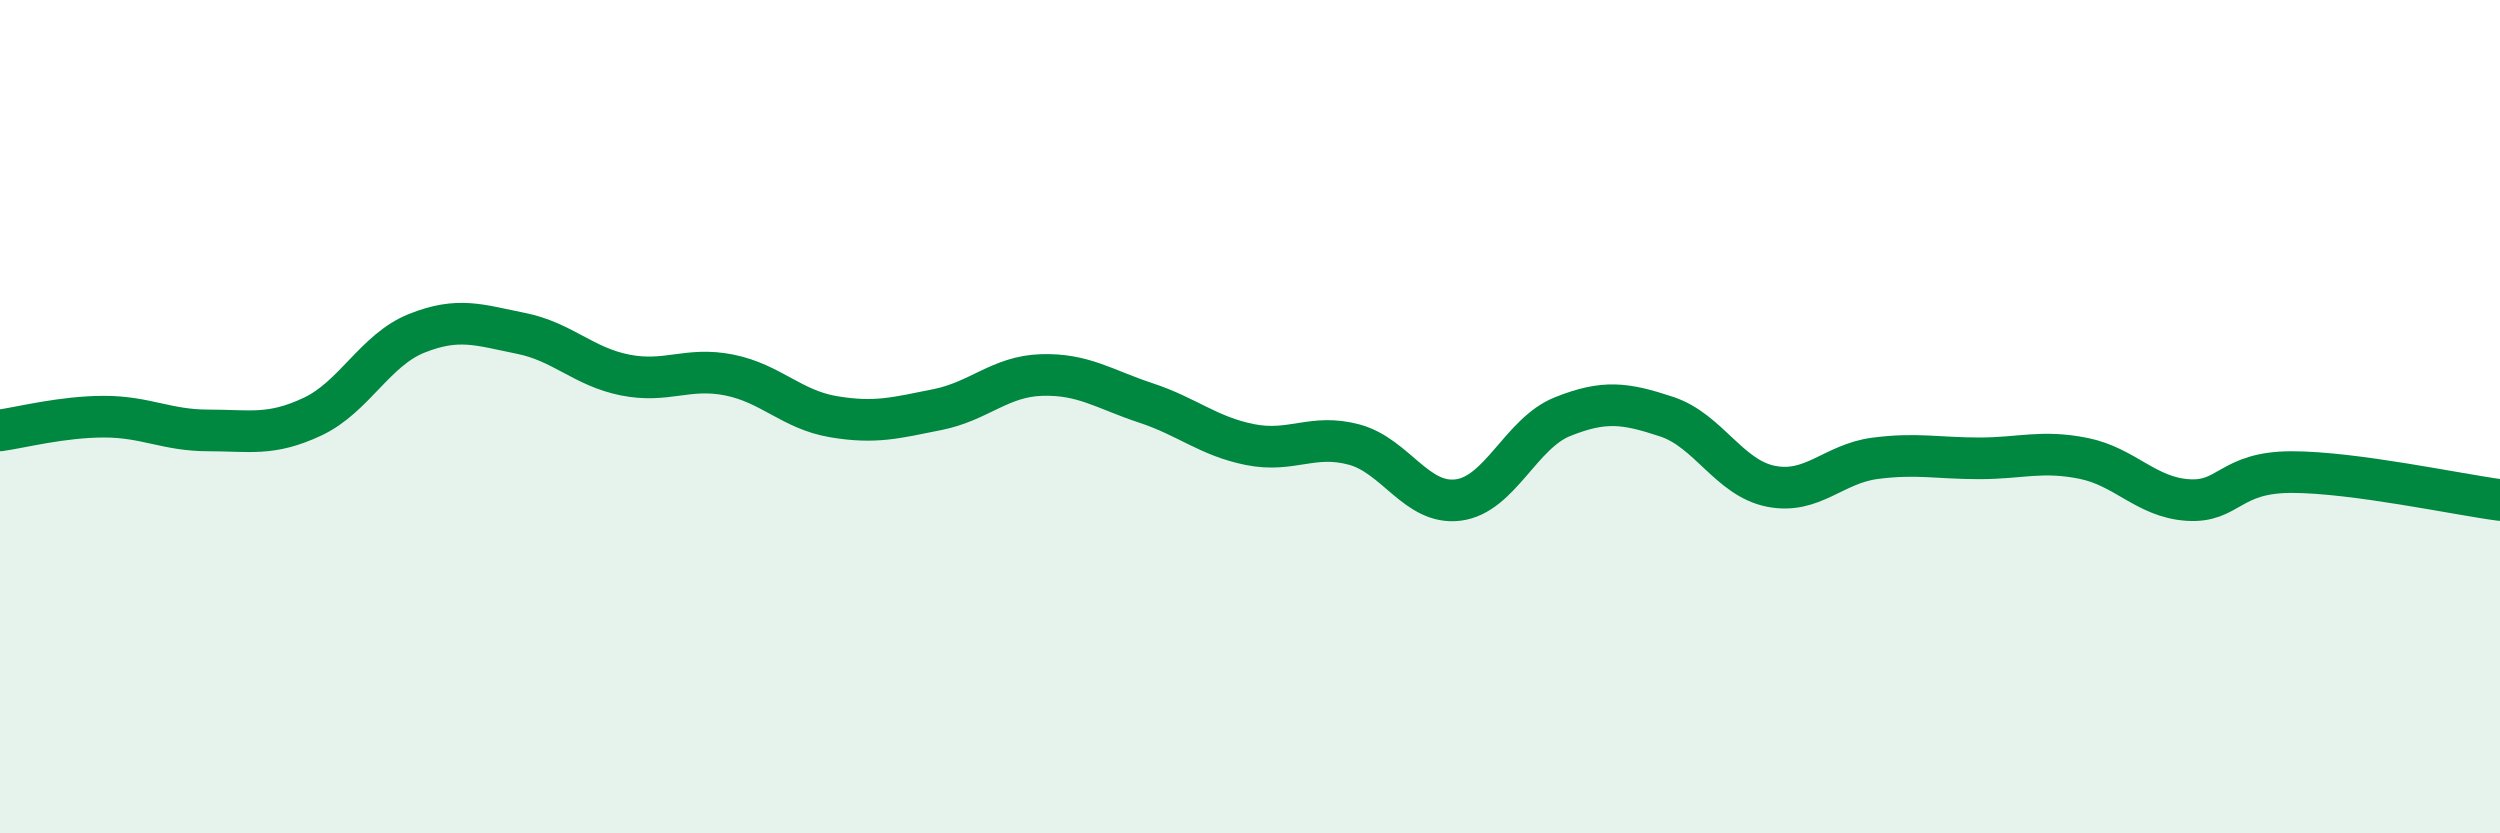
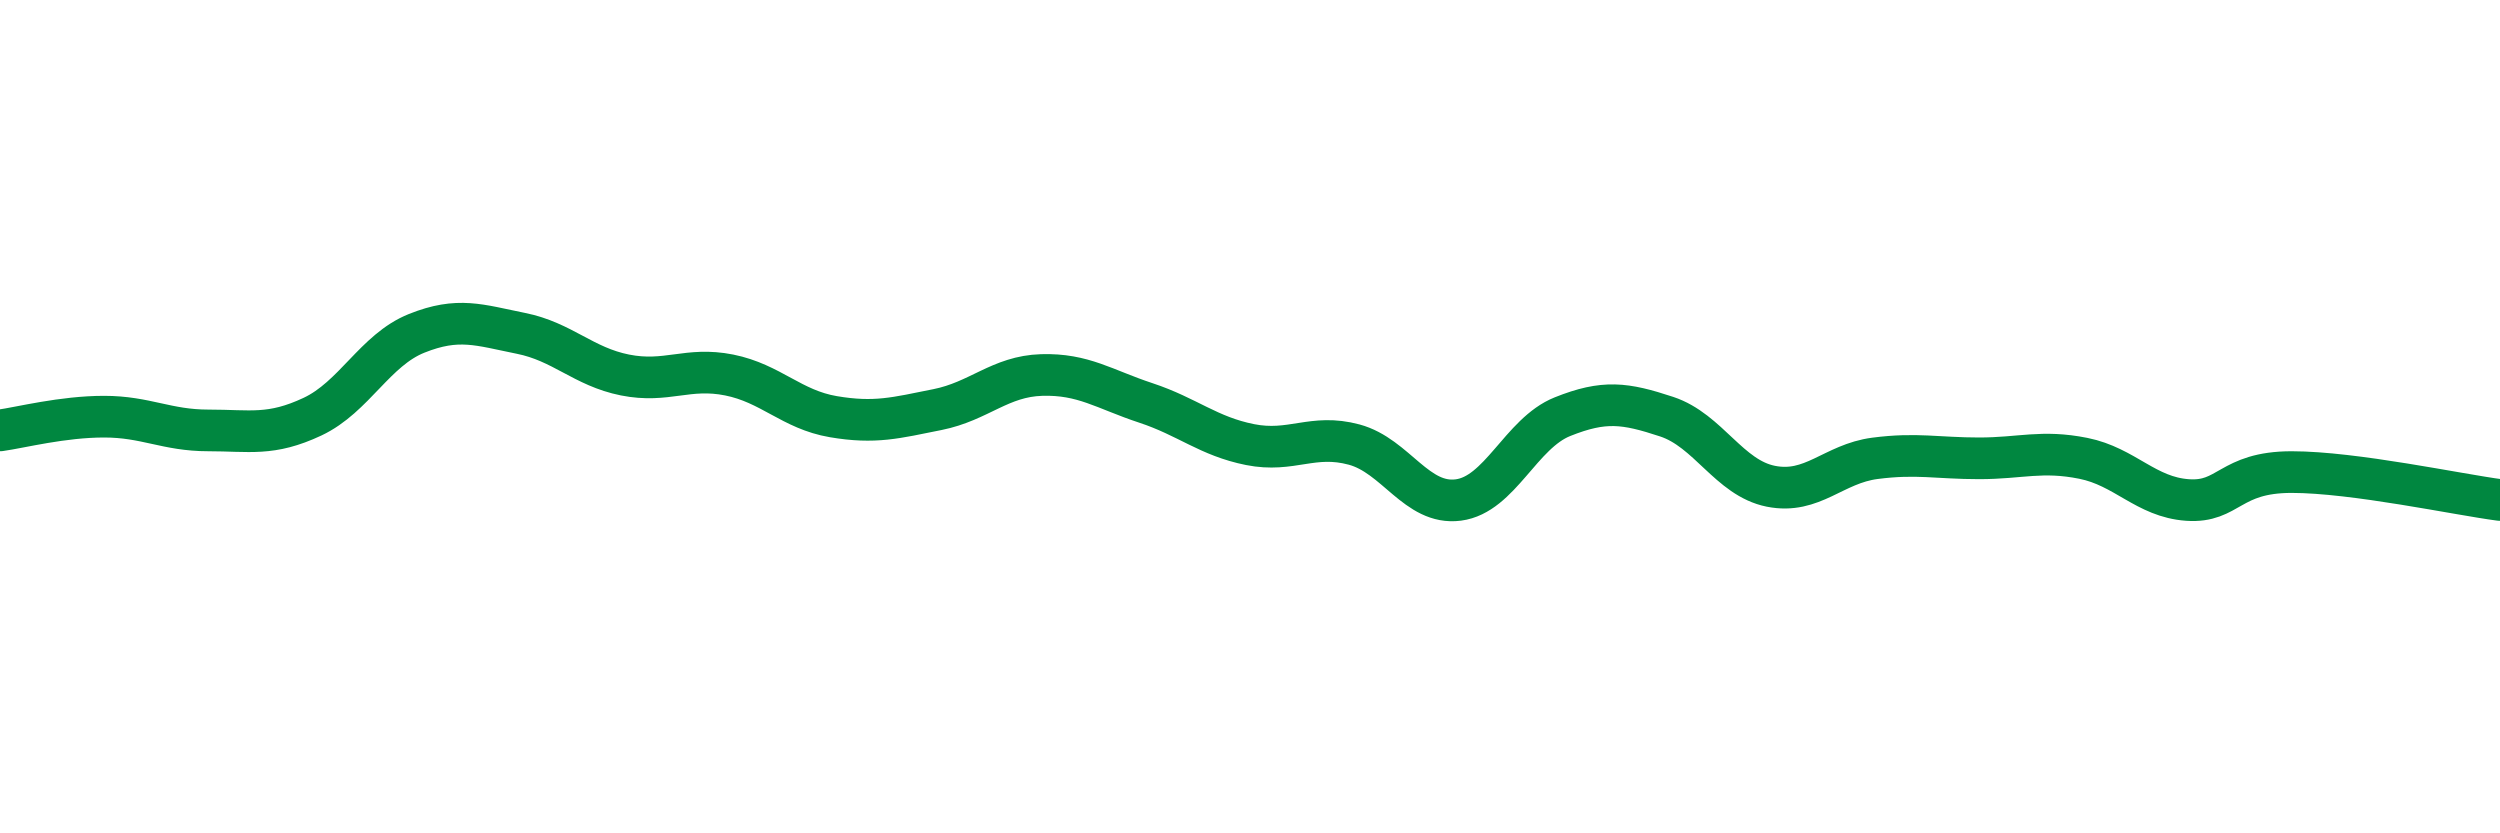
<svg xmlns="http://www.w3.org/2000/svg" width="60" height="20" viewBox="0 0 60 20">
-   <path d="M 0,10.33 C 0.5,10.26 1.5,10 2.5,10 C 3.5,10 4,10.33 5,10.33 C 6,10.33 6.5,10.47 7.5,10 C 8.5,9.53 9,8.4 10,8 C 11,7.6 11.5,7.8 12.5,8 C 13.5,8.2 14,8.8 15,9 C 16,9.2 16.5,8.8 17.5,9 C 18.5,9.2 19,9.83 20,10 C 21,10.17 21.5,10.03 22.5,9.83 C 23.5,9.63 24,9.03 25,9 C 26,8.97 26.5,9.34 27.5,9.67 C 28.5,10 29,10.47 30,10.67 C 31,10.87 31.5,10.4 32.5,10.67 C 33.5,10.94 34,12.13 35,12 C 36,11.87 36.5,10.4 37.5,10 C 38.5,9.6 39,9.67 40,10 C 41,10.33 41.5,11.47 42.5,11.67 C 43.5,11.87 44,11.13 45,11 C 46,10.87 46.5,11 47.5,11 C 48.5,11 49,10.8 50,11 C 51,11.2 51.5,11.93 52.5,12 C 53.5,12.07 53.5,11.33 55,11.33 C 56.5,11.33 59,11.87 60,12L60 20L0 20Z" fill="#008740" opacity="0.1" stroke-linecap="round" stroke-linejoin="round" />
  <path d="M 0,10.33 C 0.5,10.26 1.5,10 2.5,10 C 3.5,10 4,10.33 5,10.33 C 6,10.33 6.5,10.47 7.5,10 C 8.5,9.53 9,8.4 10,8 C 11,7.6 11.5,7.8 12.5,8 C 13.5,8.2 14,8.8 15,9 C 16,9.2 16.5,8.8 17.5,9 C 18.5,9.2 19,9.83 20,10 C 21,10.17 21.5,10.03 22.5,9.83 C 23.5,9.63 24,9.03 25,9 C 26,8.97 26.5,9.34 27.5,9.67 C 28.5,10 29,10.47 30,10.67 C 31,10.87 31.5,10.4 32.5,10.67 C 33.5,10.94 34,12.13 35,12 C 36,11.87 36.5,10.4 37.5,10 C 38.5,9.6 39,9.67 40,10 C 41,10.33 41.5,11.47 42.5,11.67 C 43.5,11.87 44,11.13 45,11 C 46,10.87 46.5,11 47.5,11 C 48.5,11 49,10.8 50,11 C 51,11.2 51.5,11.93 52.5,12 C 53.5,12.07 53.5,11.33 55,11.33 C 56.5,11.33 59,11.87 60,12" stroke="#008740" stroke-width="1" fill="none" stroke-linecap="round" stroke-linejoin="round" />
</svg>